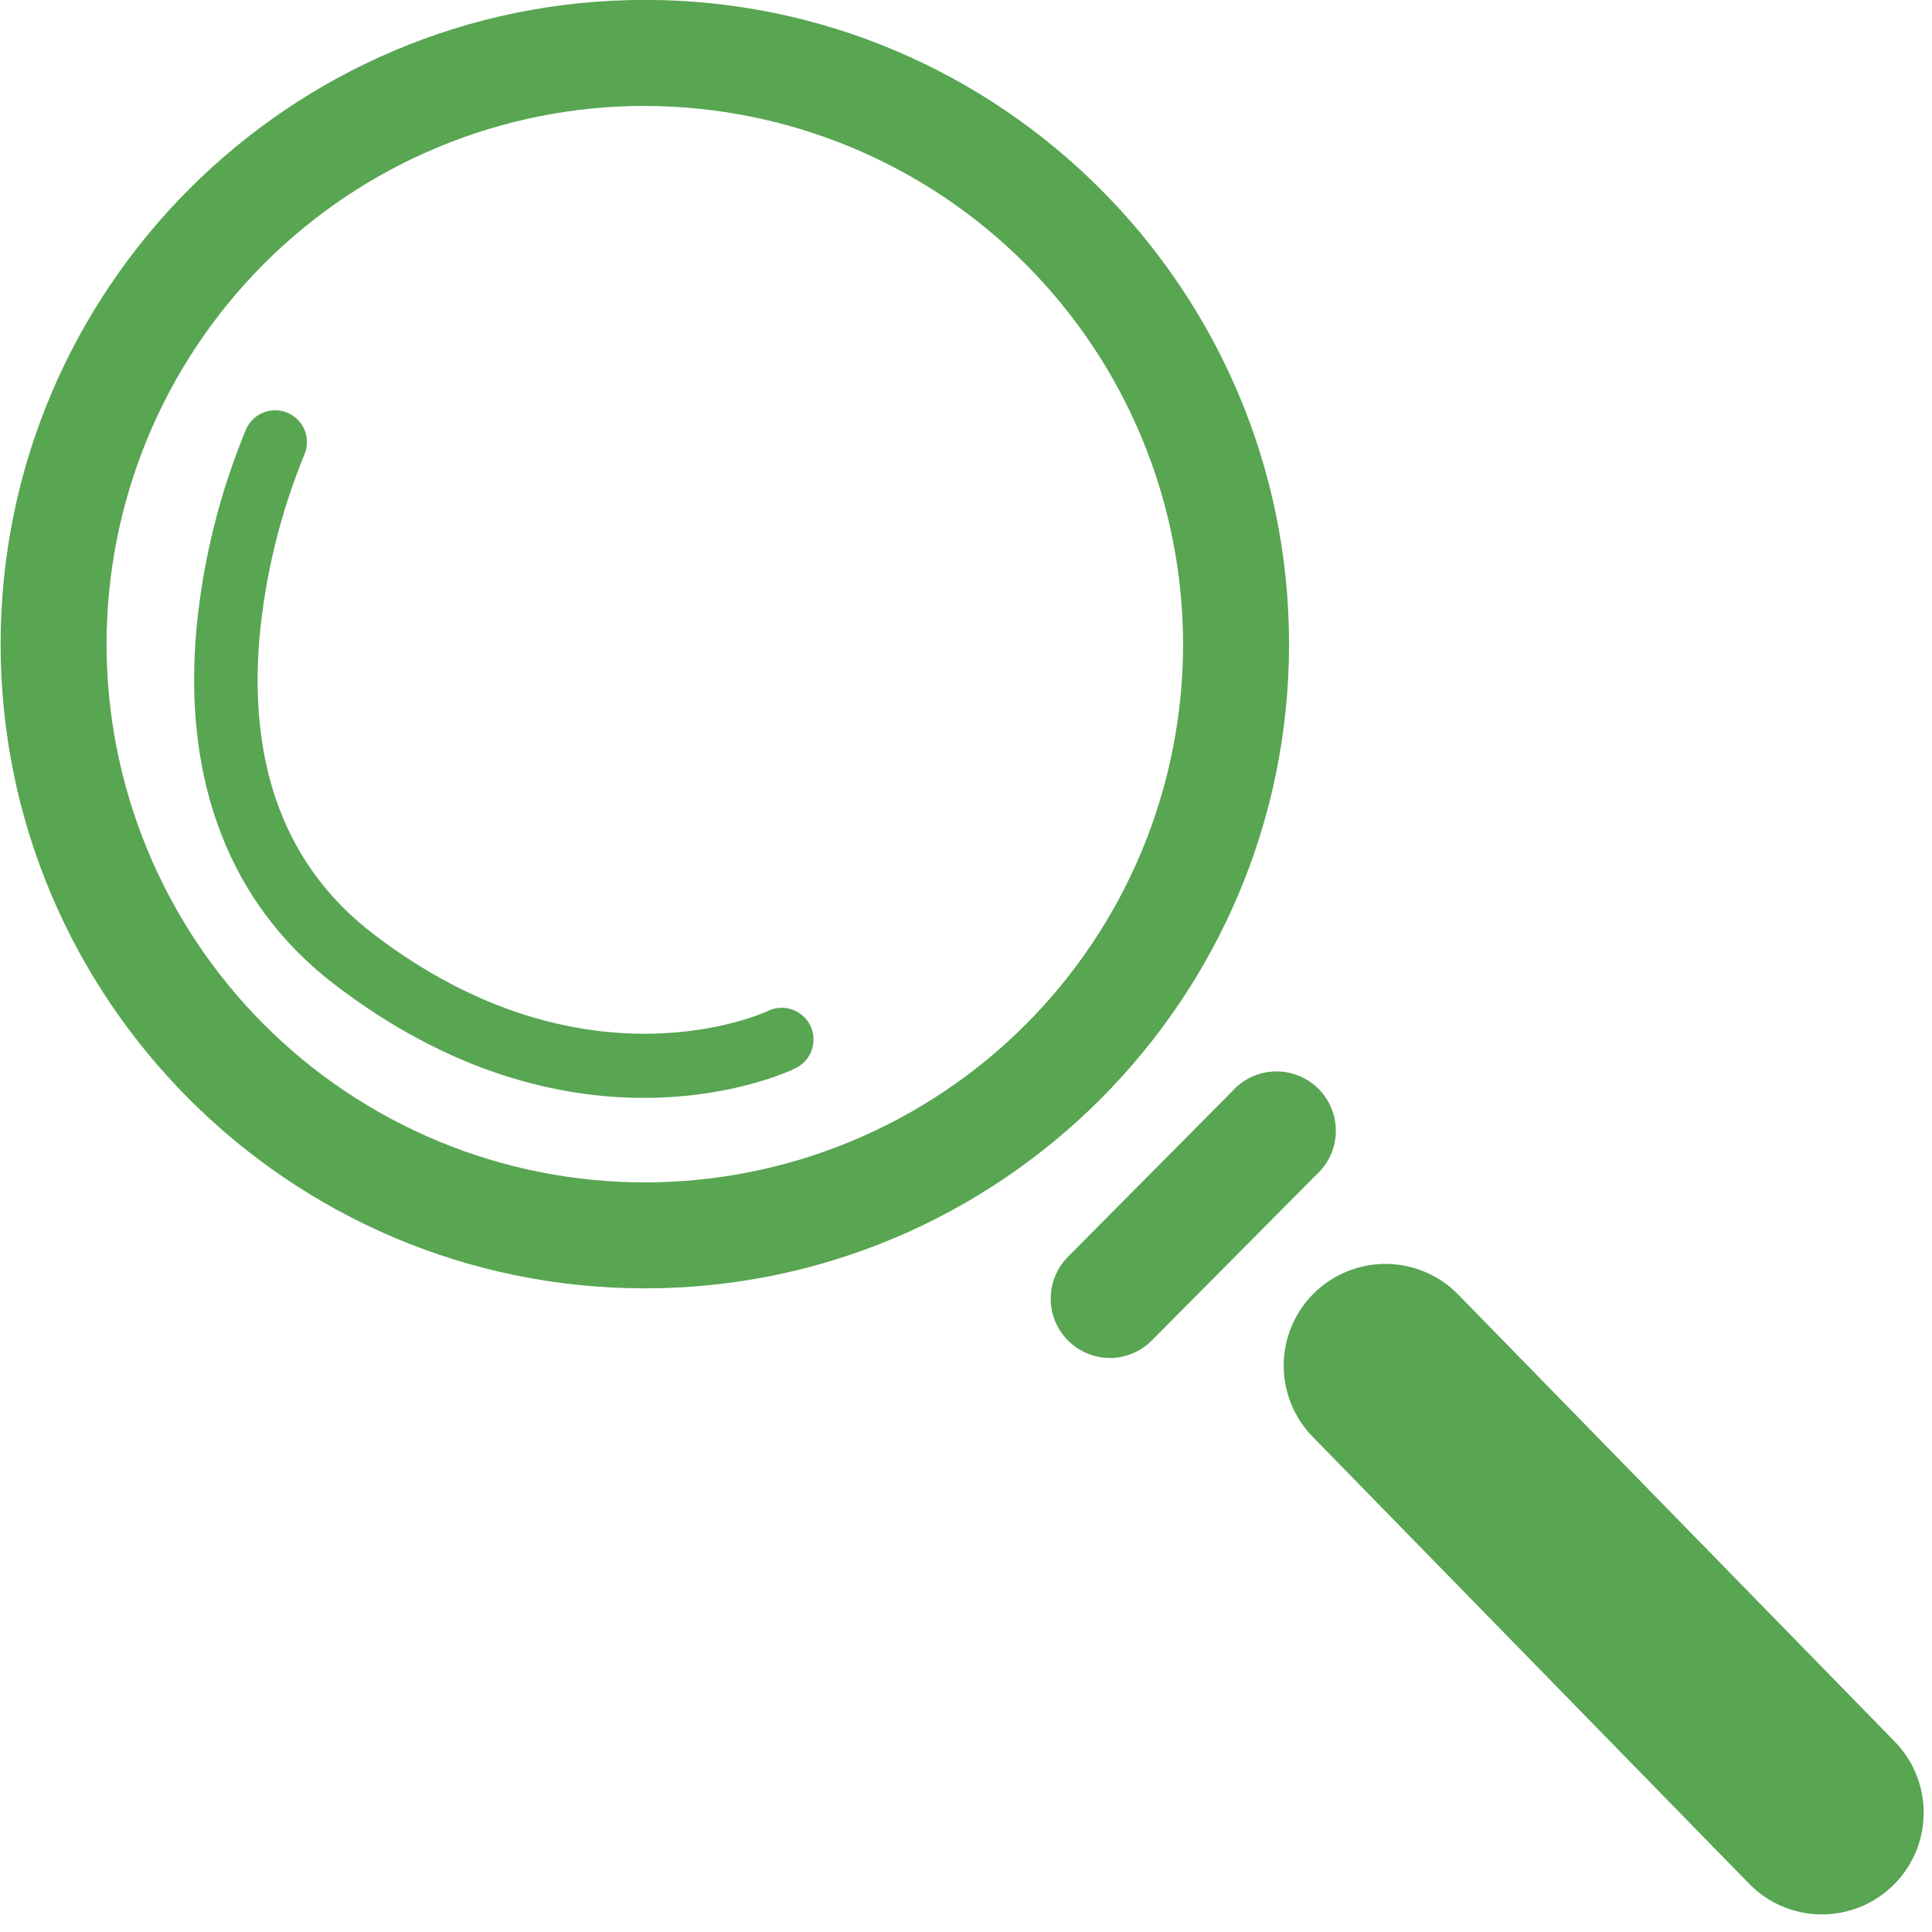
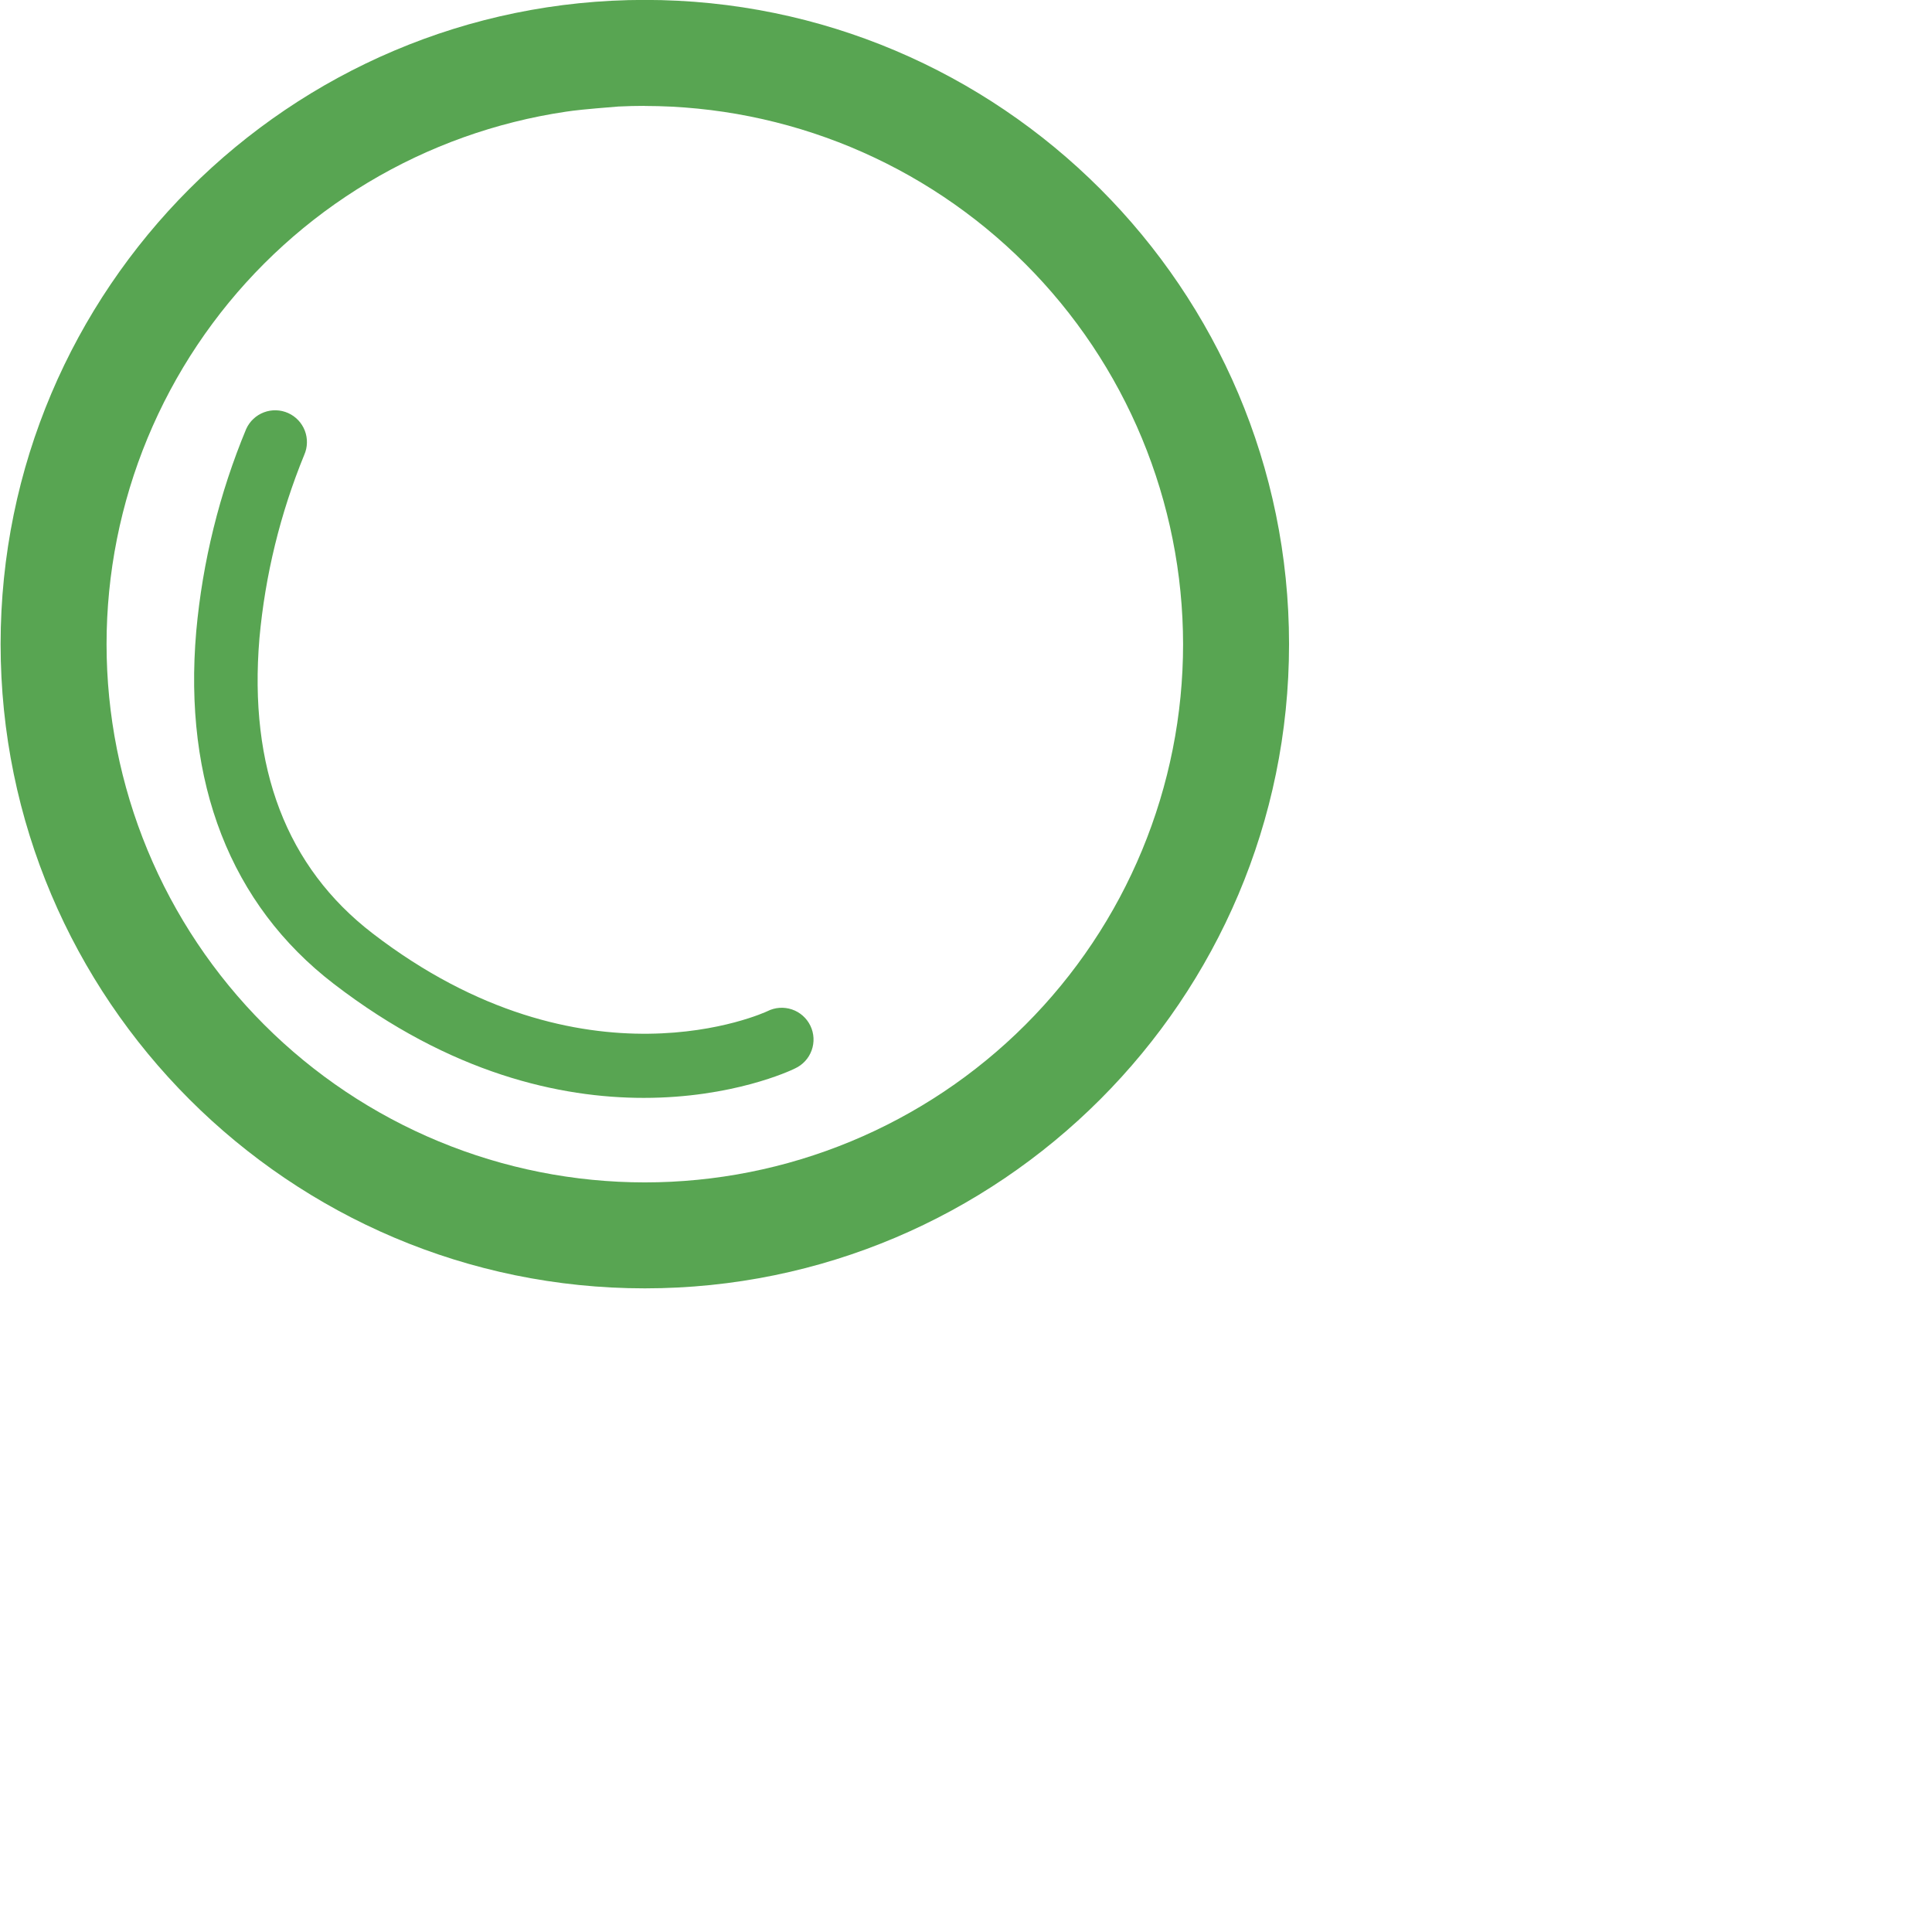
<svg xmlns="http://www.w3.org/2000/svg" width="1024" zoomAndPan="magnify" viewBox="0 0 768 768" height="1024" preserveAspectRatio="xMidYMid meet" version="1.0">
-   <path fill="#58a552" d="M 256.328 512.141 C 115.125 512.141 0.242 397.27 0.242 256.055 C 0.242 114.836 115.109 -0.035 256.328 -0.035 C 397.547 -0.035 512.414 114.836 512.414 256.055 C 512.414 397.27 397.527 512.141 256.328 512.141 Z M 256.328 42.086 C 252.824 42.086 249.324 42.172 245.828 42.344 C 242.332 42.516 238.84 42.773 235.355 43.117 C 231.871 43.461 228.395 43.887 224.934 44.402 C 221.469 44.914 218.02 45.516 214.586 46.195 C 211.148 46.879 207.734 47.648 204.336 48.5 C 200.941 49.348 197.566 50.281 194.215 51.301 C 190.863 52.316 187.539 53.414 184.242 54.594 C 180.945 55.773 177.68 57.031 174.445 58.375 C 171.211 59.715 168.012 61.133 164.844 62.629 C 161.68 64.125 158.551 65.699 155.465 67.352 C 152.375 69 149.328 70.727 146.324 72.527 C 143.324 74.328 140.363 76.199 137.453 78.145 C 134.543 80.09 131.68 82.105 128.867 84.191 C 126.055 86.277 123.293 88.434 120.59 90.652 C 117.883 92.875 115.23 95.164 112.637 97.516 C 110.043 99.867 107.504 102.277 105.031 104.754 C 102.555 107.23 100.141 109.766 97.789 112.363 C 95.438 114.957 93.148 117.605 90.93 120.312 C 88.707 123.02 86.555 125.781 84.469 128.594 C 82.383 131.406 80.367 134.27 78.422 137.18 C 76.473 140.09 74.602 143.047 72.801 146.051 C 71 149.055 69.277 152.102 67.625 155.191 C 65.973 158.277 64.398 161.406 62.902 164.57 C 61.406 167.734 59.988 170.938 58.648 174.172 C 57.309 177.406 56.047 180.672 54.867 183.969 C 53.688 187.266 52.59 190.59 51.574 193.941 C 50.559 197.293 49.625 200.668 48.773 204.062 C 47.922 207.461 47.156 210.875 46.473 214.309 C 45.789 217.746 45.191 221.195 44.676 224.656 C 44.16 228.121 43.734 231.598 43.391 235.082 C 43.047 238.566 42.789 242.059 42.617 245.555 C 42.445 249.051 42.359 252.551 42.359 256.055 C 42.359 259.555 42.445 263.055 42.617 266.551 C 42.789 270.051 43.047 273.539 43.391 277.027 C 43.734 280.512 44.164 283.984 44.676 287.449 C 45.191 290.914 45.789 294.363 46.473 297.797 C 47.156 301.23 47.922 304.645 48.773 308.043 C 49.625 311.441 50.559 314.812 51.574 318.164 C 52.59 321.516 53.688 324.84 54.867 328.137 C 56.047 331.434 57.309 334.699 58.648 337.934 C 59.988 341.168 61.406 344.371 62.902 347.535 C 64.398 350.703 65.973 353.828 67.625 356.918 C 69.277 360.004 71 363.051 72.801 366.055 C 74.602 369.059 76.473 372.016 78.422 374.926 C 80.367 377.84 82.383 380.699 84.469 383.512 C 86.555 386.324 88.707 389.086 90.93 391.793 C 93.148 394.5 95.438 397.148 97.789 399.746 C 100.141 402.34 102.555 404.875 105.031 407.352 C 107.504 409.828 110.043 412.242 112.637 414.594 C 115.23 416.945 117.883 419.23 120.59 421.453 C 123.293 423.672 126.055 425.828 128.867 427.914 C 131.68 430 134.543 432.016 137.453 433.961 C 140.363 435.906 143.324 437.777 146.324 439.578 C 149.328 441.379 152.375 443.105 155.465 444.754 C 158.551 446.406 161.68 447.98 164.844 449.477 C 168.012 450.973 171.211 452.395 174.445 453.734 C 177.68 455.074 180.945 456.332 184.242 457.512 C 187.539 458.691 190.863 459.789 194.215 460.809 C 197.566 461.824 200.941 462.758 204.336 463.609 C 207.734 464.457 211.148 465.227 214.586 465.91 C 218.02 466.594 221.469 467.191 224.934 467.703 C 228.395 468.219 231.871 468.648 235.355 468.988 C 238.84 469.332 242.332 469.59 245.828 469.762 C 249.324 469.934 252.824 470.02 256.328 470.02 C 259.828 470.02 263.328 469.934 266.828 469.762 C 270.324 469.59 273.816 469.332 277.301 468.988 C 280.785 468.648 284.258 468.219 287.723 467.703 C 291.188 467.191 294.637 466.594 298.07 465.91 C 301.504 465.227 304.922 464.457 308.316 463.609 C 311.715 462.758 315.086 461.824 318.438 460.809 C 321.789 459.789 325.113 458.691 328.41 457.512 C 331.707 456.332 334.973 455.074 338.207 453.734 C 341.445 452.395 344.645 450.973 347.809 449.477 C 350.977 447.98 354.102 446.406 357.191 444.754 C 360.277 443.105 363.324 441.379 366.328 439.578 C 369.332 437.777 372.289 435.906 375.199 433.961 C 378.113 432.016 380.977 430 383.789 427.914 C 386.602 425.828 389.359 423.672 392.066 421.453 C 394.773 419.23 397.426 416.945 400.02 414.594 C 402.613 412.242 405.148 409.828 407.625 407.352 C 410.102 404.875 412.516 402.34 414.867 399.746 C 417.219 397.148 419.504 394.5 421.727 391.793 C 423.949 389.086 426.102 386.324 428.188 383.512 C 430.273 380.699 432.289 377.84 434.234 374.926 C 436.18 372.016 438.055 369.059 439.852 366.055 C 441.652 363.051 443.379 360.004 445.031 356.918 C 446.68 353.828 448.254 350.703 449.75 347.535 C 451.25 344.371 452.668 341.168 454.008 337.934 C 455.348 334.699 456.605 331.434 457.785 328.137 C 458.965 324.84 460.066 321.516 461.082 318.164 C 462.098 314.812 463.031 311.441 463.883 308.043 C 464.734 304.645 465.5 301.23 466.184 297.797 C 466.867 294.363 467.465 290.914 467.98 287.449 C 468.492 283.984 468.922 280.512 469.266 277.027 C 469.605 273.539 469.863 270.051 470.035 266.551 C 470.207 263.055 470.293 259.555 470.293 256.055 C 470.289 252.551 470.199 249.055 470.023 245.559 C 469.848 242.062 469.586 238.574 469.238 235.09 C 468.895 231.605 468.461 228.133 467.945 224.672 C 467.426 221.211 466.824 217.762 466.137 214.332 C 465.453 210.898 464.684 207.484 463.828 204.09 C 462.977 200.695 462.039 197.324 461.02 193.977 C 460 190.625 458.902 187.305 457.719 184.012 C 456.539 180.715 455.277 177.453 453.934 174.219 C 452.594 170.984 451.172 167.785 449.676 164.625 C 448.176 161.461 446.602 158.336 444.949 155.25 C 443.297 152.164 441.57 149.121 439.77 146.117 C 437.969 143.117 436.098 140.16 434.152 137.25 C 432.203 134.34 430.188 131.48 428.102 128.672 C 426.016 125.859 423.863 123.102 421.641 120.395 C 419.422 117.691 417.133 115.043 414.785 112.449 C 412.434 109.855 410.02 107.32 407.543 104.848 C 405.07 102.371 402.535 99.957 399.941 97.609 C 397.348 95.258 394.699 92.973 391.992 90.75 C 389.285 88.531 386.527 86.375 383.715 84.293 C 380.906 82.207 378.043 80.191 375.137 78.246 C 372.227 76.301 369.27 74.426 366.266 72.625 C 363.266 70.824 360.223 69.102 357.137 67.449 C 354.047 65.797 350.922 64.223 347.762 62.727 C 344.598 61.227 341.398 59.809 338.164 58.465 C 334.93 57.125 331.668 55.863 328.371 54.684 C 325.078 53.5 321.754 52.402 318.406 51.383 C 315.059 50.367 311.684 49.43 308.289 48.578 C 304.895 47.723 301.48 46.953 298.051 46.27 C 294.617 45.582 291.168 44.98 287.707 44.465 C 284.246 43.949 280.773 43.516 277.289 43.172 C 273.809 42.824 270.316 42.562 266.82 42.387 C 263.324 42.215 259.828 42.125 256.328 42.121 Z M 256.328 42.086 " fill-opacity="1" fill-rule="nonzero" />
-   <path fill="#58a552" d="M 441.25 539.82 C 440.09 539.82 438.938 539.734 437.793 539.566 C 436.648 539.398 435.52 539.145 434.414 538.809 C 433.305 538.473 432.227 538.059 431.18 537.562 C 430.133 537.07 429.129 536.5 428.164 535.859 C 427.199 535.219 426.289 534.508 425.43 533.73 C 424.57 532.953 423.773 532.121 423.039 531.227 C 422.301 530.332 421.633 529.387 421.039 528.395 C 420.441 527.402 419.918 526.375 419.473 525.305 C 419.027 524.234 418.664 523.141 418.379 522.016 C 418.098 520.895 417.895 519.758 417.781 518.605 C 417.664 517.453 417.633 516.297 417.684 515.141 C 417.738 513.984 417.879 512.84 418.098 511.703 C 418.32 510.566 418.625 509.453 419.012 508.359 C 419.398 507.27 419.863 506.211 420.406 505.188 C 420.949 504.164 421.562 503.188 422.25 502.254 C 422.938 501.32 423.688 500.445 424.504 499.621 L 489.719 433.914 C 490.25 433.312 490.809 432.742 491.395 432.195 C 491.98 431.652 492.598 431.137 493.234 430.656 C 493.875 430.172 494.539 429.723 495.223 429.309 C 495.91 428.895 496.613 428.516 497.34 428.172 C 498.062 427.828 498.801 427.523 499.559 427.258 C 500.312 426.988 501.078 426.762 501.859 426.57 C 502.637 426.383 503.422 426.234 504.215 426.125 C 505.012 426.016 505.809 425.945 506.609 425.918 C 507.41 425.891 508.211 425.902 509.008 425.957 C 509.809 426.008 510.602 426.105 511.395 426.238 C 512.184 426.371 512.965 426.547 513.734 426.762 C 514.508 426.977 515.266 427.227 516.012 427.52 C 516.758 427.812 517.488 428.141 518.203 428.504 C 518.914 428.871 519.605 429.273 520.277 429.707 C 520.949 430.145 521.598 430.613 522.223 431.117 C 522.848 431.621 523.445 432.152 524.016 432.715 C 524.586 433.277 525.125 433.871 525.633 434.488 C 526.145 435.105 526.621 435.75 527.062 436.414 C 527.508 437.082 527.918 437.77 528.293 438.477 C 528.664 439.188 529.004 439.914 529.305 440.656 C 529.602 441.398 529.863 442.156 530.086 442.926 C 530.312 443.695 530.496 444.473 530.637 445.262 C 530.781 446.051 530.887 446.844 530.949 447.641 C 531.012 448.441 531.031 449.238 531.016 450.043 C 530.996 450.844 530.938 451.641 530.836 452.434 C 530.734 453.23 530.594 454.02 530.414 454.797 C 530.234 455.578 530.016 456.348 529.758 457.105 C 529.496 457.867 529.203 458.609 528.867 459.336 C 528.531 460.066 528.16 460.773 527.754 461.465 C 527.348 462.156 526.906 462.824 526.434 463.469 C 525.957 464.113 525.453 464.734 524.914 465.328 C 524.375 465.922 523.809 466.484 523.215 467.02 L 457.996 532.727 C 456.902 533.844 455.715 534.84 454.426 535.723 C 453.133 536.602 451.77 537.344 450.332 537.953 C 448.895 538.562 447.414 539.023 445.883 539.336 C 444.355 539.652 442.809 539.812 441.25 539.82 Z M 441.25 539.82 " fill-opacity="1" fill-rule="nonzero" />
-   <path fill="#58a552" d="M 724.258 761 C 721.562 761.004 718.895 760.742 716.254 760.211 C 713.609 759.68 711.047 758.895 708.562 757.848 C 706.078 756.805 703.723 755.523 701.496 754.004 C 699.266 752.488 697.211 750.766 695.332 748.836 L 521.797 571.125 C 520.871 570.176 519.996 569.188 519.168 568.152 C 518.34 567.117 517.562 566.047 516.84 564.938 C 516.117 563.828 515.449 562.684 514.84 561.508 C 514.23 560.336 513.676 559.133 513.184 557.902 C 512.691 556.672 512.262 555.422 511.891 554.148 C 511.523 552.879 511.215 551.59 510.973 550.289 C 510.727 548.988 510.551 547.676 510.434 546.355 C 510.32 545.039 510.27 543.715 510.285 542.391 C 510.301 541.066 510.383 539.746 510.527 538.43 C 510.672 537.113 510.883 535.809 511.156 534.512 C 511.43 533.215 511.766 531.934 512.164 530.672 C 512.562 529.41 513.023 528.168 513.547 526.953 C 514.066 525.734 514.645 524.543 515.285 523.383 C 515.922 522.223 516.613 521.098 517.363 520.004 C 518.113 518.91 518.914 517.859 519.766 516.844 C 520.617 515.828 521.516 514.859 522.465 513.934 C 523.41 513.008 524.402 512.133 525.434 511.305 C 526.469 510.477 527.539 509.699 528.648 508.977 C 529.762 508.254 530.902 507.586 532.078 506.977 C 533.254 506.363 534.457 505.812 535.684 505.32 C 536.914 504.828 538.164 504.398 539.438 504.027 C 540.711 503.656 541.996 503.352 543.297 503.109 C 544.602 502.863 545.91 502.684 547.23 502.57 C 548.551 502.457 549.871 502.406 551.195 502.422 C 552.52 502.438 553.84 502.52 555.156 502.664 C 556.477 502.809 557.781 503.02 559.078 503.293 C 560.371 503.566 561.652 503.902 562.914 504.301 C 564.18 504.699 565.418 505.16 566.637 505.68 C 567.855 506.203 569.043 506.781 570.203 507.418 C 571.363 508.059 572.492 508.75 573.586 509.5 C 574.676 510.246 575.73 511.047 576.746 511.898 C 577.758 512.754 578.727 513.652 579.652 514.598 L 753.188 692.309 C 754.57 693.727 755.84 695.234 757 696.836 C 758.164 698.438 759.199 700.117 760.113 701.871 C 761.031 703.625 761.812 705.438 762.461 707.305 C 763.109 709.176 763.617 711.082 763.988 713.027 C 764.355 714.969 764.582 716.93 764.66 718.906 C 764.742 720.883 764.68 722.855 764.469 724.824 C 764.262 726.789 763.91 728.734 763.418 730.648 C 762.926 732.566 762.293 734.434 761.527 736.258 C 760.758 738.082 759.859 739.84 758.836 741.531 C 757.809 743.223 756.664 744.832 755.402 746.355 C 754.141 747.879 752.773 749.301 751.305 750.625 C 749.832 751.949 748.273 753.156 746.625 754.25 C 744.977 755.344 743.258 756.312 741.465 757.156 C 739.676 757.996 737.832 758.703 735.941 759.273 C 734.047 759.848 732.121 760.277 730.164 760.566 C 728.203 760.855 726.238 761 724.258 761 Z M 724.258 761 " fill-opacity="1" fill-rule="nonzero" />
+   <path fill="#58a552" d="M 256.328 512.141 C 115.125 512.141 0.242 397.27 0.242 256.055 C 0.242 114.836 115.109 -0.035 256.328 -0.035 C 397.547 -0.035 512.414 114.836 512.414 256.055 C 512.414 397.27 397.527 512.141 256.328 512.141 Z M 256.328 42.086 C 252.824 42.086 249.324 42.172 245.828 42.344 C 231.871 43.461 228.395 43.887 224.934 44.402 C 221.469 44.914 218.02 45.516 214.586 46.195 C 211.148 46.879 207.734 47.648 204.336 48.5 C 200.941 49.348 197.566 50.281 194.215 51.301 C 190.863 52.316 187.539 53.414 184.242 54.594 C 180.945 55.773 177.68 57.031 174.445 58.375 C 171.211 59.715 168.012 61.133 164.844 62.629 C 161.68 64.125 158.551 65.699 155.465 67.352 C 152.375 69 149.328 70.727 146.324 72.527 C 143.324 74.328 140.363 76.199 137.453 78.145 C 134.543 80.09 131.68 82.105 128.867 84.191 C 126.055 86.277 123.293 88.434 120.59 90.652 C 117.883 92.875 115.23 95.164 112.637 97.516 C 110.043 99.867 107.504 102.277 105.031 104.754 C 102.555 107.23 100.141 109.766 97.789 112.363 C 95.438 114.957 93.148 117.605 90.93 120.312 C 88.707 123.02 86.555 125.781 84.469 128.594 C 82.383 131.406 80.367 134.27 78.422 137.18 C 76.473 140.09 74.602 143.047 72.801 146.051 C 71 149.055 69.277 152.102 67.625 155.191 C 65.973 158.277 64.398 161.406 62.902 164.57 C 61.406 167.734 59.988 170.938 58.648 174.172 C 57.309 177.406 56.047 180.672 54.867 183.969 C 53.688 187.266 52.59 190.59 51.574 193.941 C 50.559 197.293 49.625 200.668 48.773 204.062 C 47.922 207.461 47.156 210.875 46.473 214.309 C 45.789 217.746 45.191 221.195 44.676 224.656 C 44.16 228.121 43.734 231.598 43.391 235.082 C 43.047 238.566 42.789 242.059 42.617 245.555 C 42.445 249.051 42.359 252.551 42.359 256.055 C 42.359 259.555 42.445 263.055 42.617 266.551 C 42.789 270.051 43.047 273.539 43.391 277.027 C 43.734 280.512 44.164 283.984 44.676 287.449 C 45.191 290.914 45.789 294.363 46.473 297.797 C 47.156 301.23 47.922 304.645 48.773 308.043 C 49.625 311.441 50.559 314.812 51.574 318.164 C 52.59 321.516 53.688 324.84 54.867 328.137 C 56.047 331.434 57.309 334.699 58.648 337.934 C 59.988 341.168 61.406 344.371 62.902 347.535 C 64.398 350.703 65.973 353.828 67.625 356.918 C 69.277 360.004 71 363.051 72.801 366.055 C 74.602 369.059 76.473 372.016 78.422 374.926 C 80.367 377.84 82.383 380.699 84.469 383.512 C 86.555 386.324 88.707 389.086 90.93 391.793 C 93.148 394.5 95.438 397.148 97.789 399.746 C 100.141 402.34 102.555 404.875 105.031 407.352 C 107.504 409.828 110.043 412.242 112.637 414.594 C 115.23 416.945 117.883 419.23 120.59 421.453 C 123.293 423.672 126.055 425.828 128.867 427.914 C 131.68 430 134.543 432.016 137.453 433.961 C 140.363 435.906 143.324 437.777 146.324 439.578 C 149.328 441.379 152.375 443.105 155.465 444.754 C 158.551 446.406 161.68 447.98 164.844 449.477 C 168.012 450.973 171.211 452.395 174.445 453.734 C 177.68 455.074 180.945 456.332 184.242 457.512 C 187.539 458.691 190.863 459.789 194.215 460.809 C 197.566 461.824 200.941 462.758 204.336 463.609 C 207.734 464.457 211.148 465.227 214.586 465.91 C 218.02 466.594 221.469 467.191 224.934 467.703 C 228.395 468.219 231.871 468.648 235.355 468.988 C 238.84 469.332 242.332 469.59 245.828 469.762 C 249.324 469.934 252.824 470.02 256.328 470.02 C 259.828 470.02 263.328 469.934 266.828 469.762 C 270.324 469.59 273.816 469.332 277.301 468.988 C 280.785 468.648 284.258 468.219 287.723 467.703 C 291.188 467.191 294.637 466.594 298.07 465.91 C 301.504 465.227 304.922 464.457 308.316 463.609 C 311.715 462.758 315.086 461.824 318.438 460.809 C 321.789 459.789 325.113 458.691 328.41 457.512 C 331.707 456.332 334.973 455.074 338.207 453.734 C 341.445 452.395 344.645 450.973 347.809 449.477 C 350.977 447.98 354.102 446.406 357.191 444.754 C 360.277 443.105 363.324 441.379 366.328 439.578 C 369.332 437.777 372.289 435.906 375.199 433.961 C 378.113 432.016 380.977 430 383.789 427.914 C 386.602 425.828 389.359 423.672 392.066 421.453 C 394.773 419.23 397.426 416.945 400.02 414.594 C 402.613 412.242 405.148 409.828 407.625 407.352 C 410.102 404.875 412.516 402.34 414.867 399.746 C 417.219 397.148 419.504 394.5 421.727 391.793 C 423.949 389.086 426.102 386.324 428.188 383.512 C 430.273 380.699 432.289 377.84 434.234 374.926 C 436.18 372.016 438.055 369.059 439.852 366.055 C 441.652 363.051 443.379 360.004 445.031 356.918 C 446.68 353.828 448.254 350.703 449.75 347.535 C 451.25 344.371 452.668 341.168 454.008 337.934 C 455.348 334.699 456.605 331.434 457.785 328.137 C 458.965 324.84 460.066 321.516 461.082 318.164 C 462.098 314.812 463.031 311.441 463.883 308.043 C 464.734 304.645 465.5 301.23 466.184 297.797 C 466.867 294.363 467.465 290.914 467.98 287.449 C 468.492 283.984 468.922 280.512 469.266 277.027 C 469.605 273.539 469.863 270.051 470.035 266.551 C 470.207 263.055 470.293 259.555 470.293 256.055 C 470.289 252.551 470.199 249.055 470.023 245.559 C 469.848 242.062 469.586 238.574 469.238 235.09 C 468.895 231.605 468.461 228.133 467.945 224.672 C 467.426 221.211 466.824 217.762 466.137 214.332 C 465.453 210.898 464.684 207.484 463.828 204.09 C 462.977 200.695 462.039 197.324 461.02 193.977 C 460 190.625 458.902 187.305 457.719 184.012 C 456.539 180.715 455.277 177.453 453.934 174.219 C 452.594 170.984 451.172 167.785 449.676 164.625 C 448.176 161.461 446.602 158.336 444.949 155.25 C 443.297 152.164 441.57 149.121 439.77 146.117 C 437.969 143.117 436.098 140.16 434.152 137.25 C 432.203 134.34 430.188 131.48 428.102 128.672 C 426.016 125.859 423.863 123.102 421.641 120.395 C 419.422 117.691 417.133 115.043 414.785 112.449 C 412.434 109.855 410.02 107.32 407.543 104.848 C 405.07 102.371 402.535 99.957 399.941 97.609 C 397.348 95.258 394.699 92.973 391.992 90.75 C 389.285 88.531 386.527 86.375 383.715 84.293 C 380.906 82.207 378.043 80.191 375.137 78.246 C 372.227 76.301 369.27 74.426 366.266 72.625 C 363.266 70.824 360.223 69.102 357.137 67.449 C 354.047 65.797 350.922 64.223 347.762 62.727 C 344.598 61.227 341.398 59.809 338.164 58.465 C 334.93 57.125 331.668 55.863 328.371 54.684 C 325.078 53.5 321.754 52.402 318.406 51.383 C 315.059 50.367 311.684 49.43 308.289 48.578 C 304.895 47.723 301.48 46.953 298.051 46.27 C 294.617 45.582 291.168 44.98 287.707 44.465 C 284.246 43.949 280.773 43.516 277.289 43.172 C 273.809 42.824 270.316 42.562 266.82 42.387 C 263.324 42.215 259.828 42.125 256.328 42.121 Z M 256.328 42.086 " fill-opacity="1" fill-rule="nonzero" />
  <path fill="#58a552" d="M 255.906 436.426 C 222.918 436.426 179.316 426.973 132.648 391.07 C 91.672 359.566 72.789 311.094 78.012 250.93 C 79.262 237.102 81.555 223.441 84.887 209.961 C 88.215 196.477 92.543 183.324 97.875 170.5 C 98.215 169.746 98.629 169.035 99.109 168.363 C 99.59 167.691 100.133 167.074 100.738 166.508 C 101.34 165.941 101.992 165.441 102.695 165.004 C 103.395 164.566 104.133 164.203 104.906 163.91 C 105.68 163.617 106.473 163.402 107.289 163.266 C 108.105 163.129 108.926 163.074 109.754 163.098 C 110.578 163.121 111.395 163.227 112.199 163.41 C 113.008 163.598 113.785 163.859 114.543 164.195 C 115.297 164.535 116.012 164.941 116.684 165.418 C 117.359 165.898 117.98 166.438 118.551 167.035 C 119.117 167.637 119.621 168.285 120.062 168.984 C 120.504 169.684 120.875 170.422 121.172 171.191 C 121.469 171.965 121.688 172.758 121.828 173.57 C 121.969 174.387 122.031 175.207 122.008 176.031 C 121.988 176.859 121.891 177.676 121.711 178.484 C 121.527 179.289 121.273 180.07 120.938 180.828 C 116.172 192.469 112.297 204.395 109.312 216.613 C 106.328 228.832 104.27 241.203 103.129 253.727 C 98.816 305.281 113.93 344.707 148.047 370.988 C 232.285 435.82 304.309 402.324 305.035 401.973 C 305.785 401.59 306.562 401.289 307.375 401.062 C 308.184 400.836 309.008 400.695 309.848 400.633 C 310.688 400.574 311.523 400.598 312.355 400.703 C 313.191 400.809 314.008 400.996 314.801 401.266 C 315.598 401.535 316.363 401.879 317.09 402.301 C 317.816 402.723 318.496 403.211 319.125 403.77 C 319.754 404.324 320.324 404.941 320.832 405.609 C 321.34 406.281 321.777 406.996 322.141 407.754 C 322.508 408.508 322.793 409.297 323 410.109 C 323.207 410.926 323.336 411.754 323.379 412.594 C 323.422 413.434 323.379 414.27 323.254 415.098 C 323.133 415.93 322.926 416.742 322.641 417.531 C 322.355 418.324 321.992 419.078 321.559 419.797 C 321.121 420.516 320.617 421.184 320.047 421.801 C 319.477 422.422 318.852 422.977 318.172 423.469 C 317.492 423.965 316.766 424.383 316.004 424.734 C 314.199 425.66 291.102 436.426 255.906 436.426 Z M 255.906 436.426 " fill-opacity="1" fill-rule="nonzero" />
</svg>